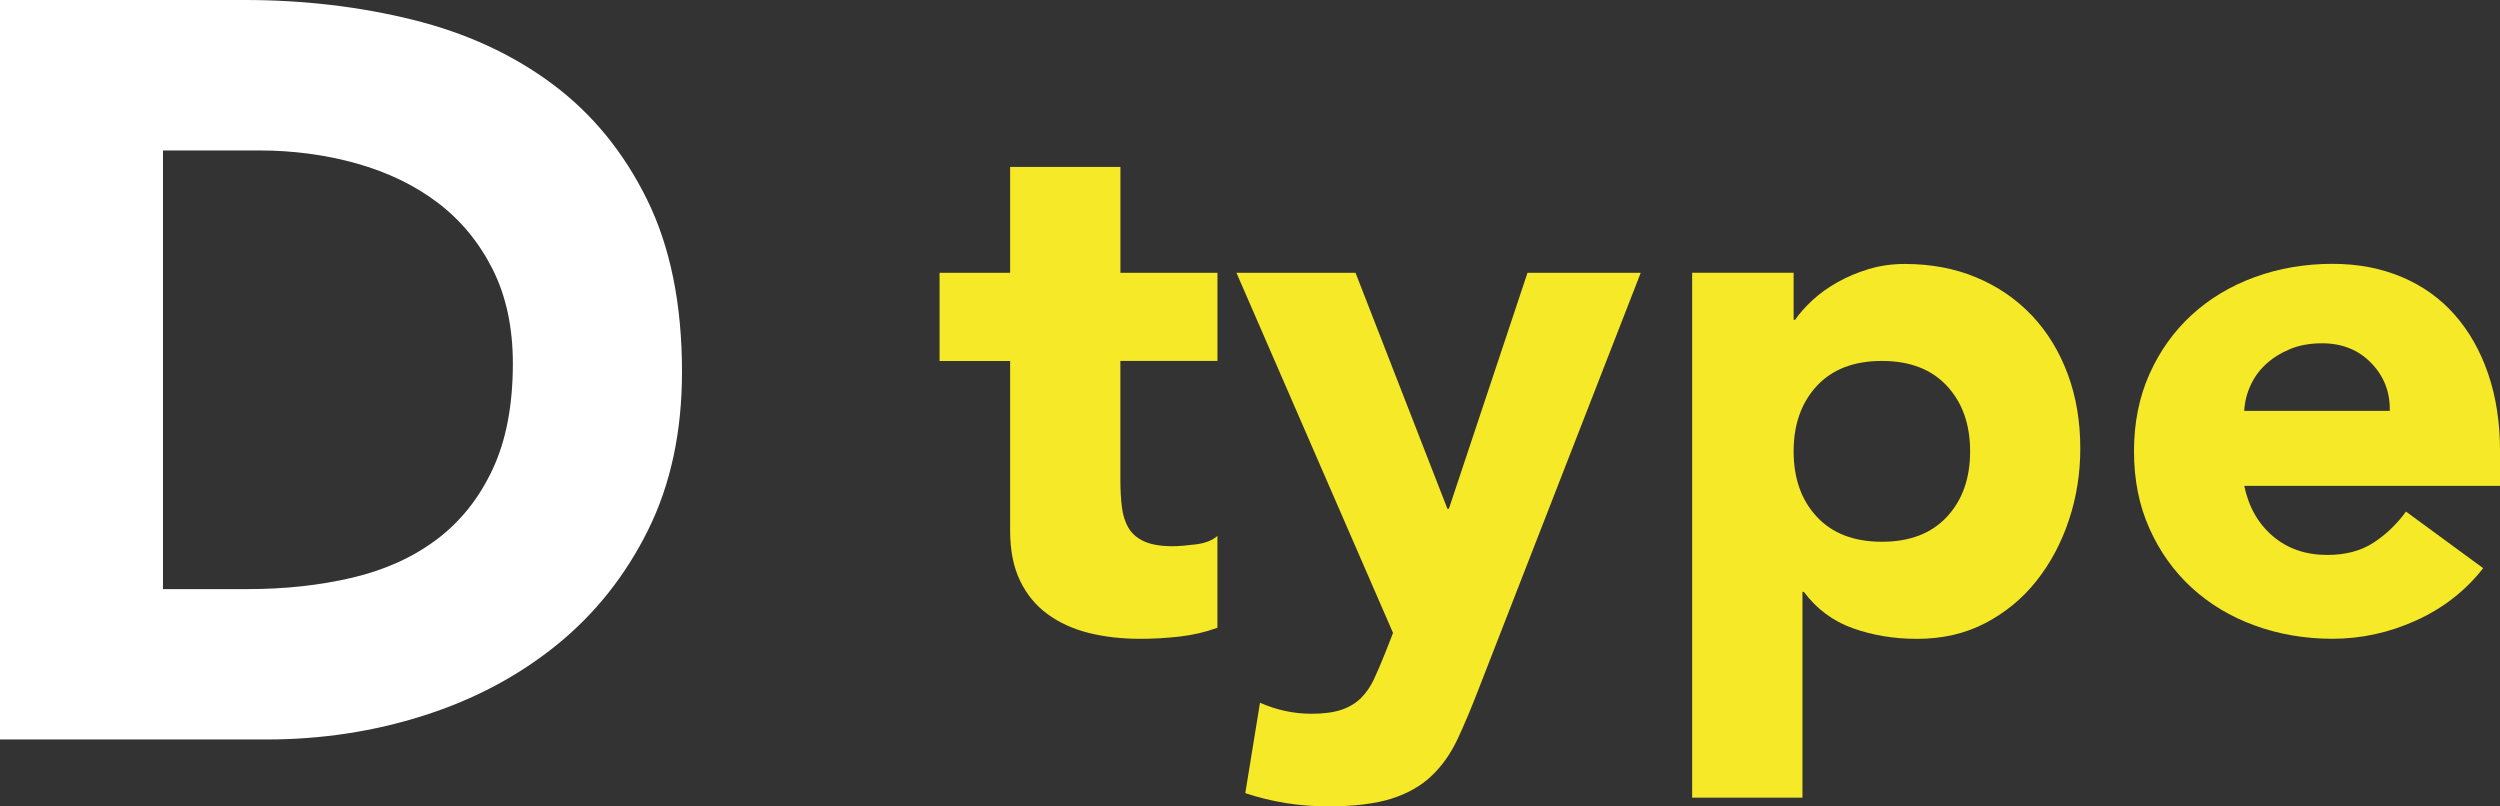
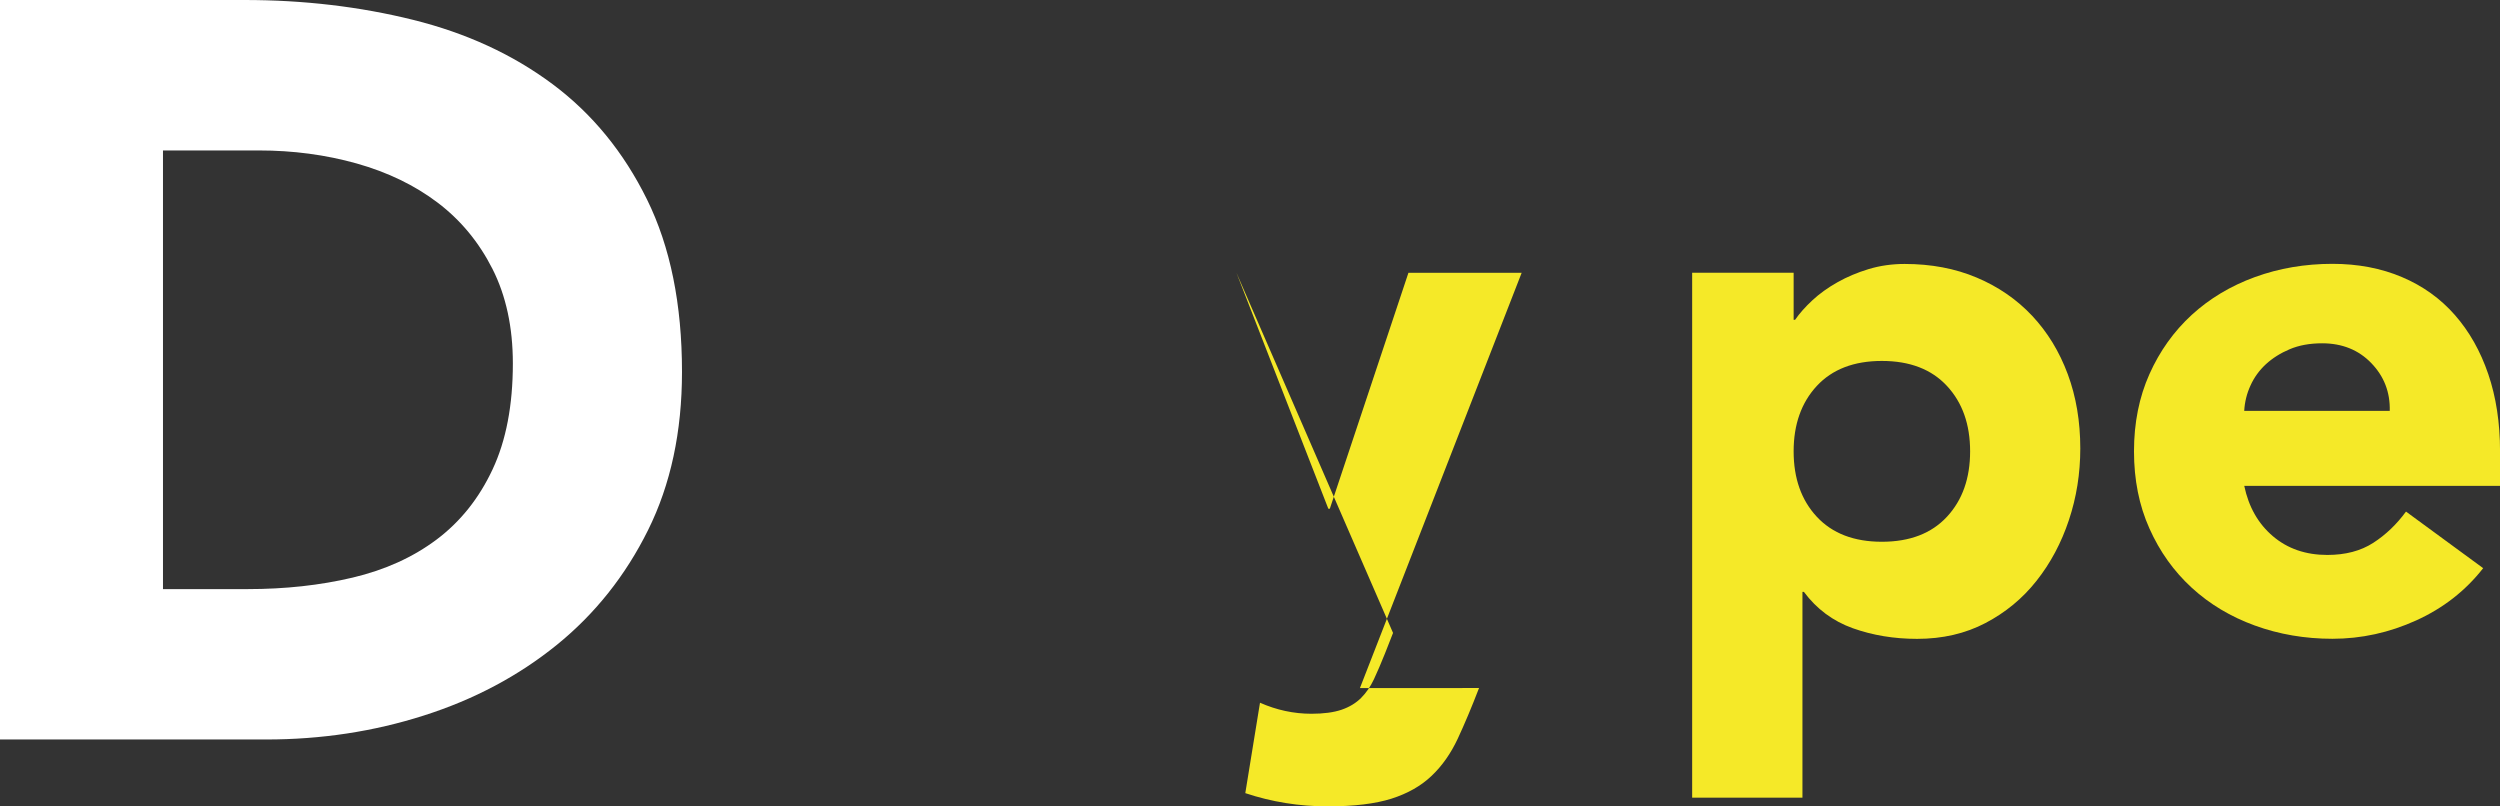
<svg xmlns="http://www.w3.org/2000/svg" id="b" viewBox="0 0 64.623 20.844">
  <rect x="0" y="0" width="64.623" height="20.844" fill="#333333" stroke="none" />
  <g id="c">
    <path d="M0,0h6.318c1.529,0,2.983.171,4.36.513,1.377.342,2.578.896,3.604,1.661s1.84,1.76,2.443,2.983c.603,1.224.904,2.709.904,4.455,0,1.548-.292,2.912-.877,4.09-.585,1.179-1.373,2.169-2.362,2.97-.99.801-2.134,1.409-3.43,1.822-1.296.415-2.655.621-4.076.621H0V0ZM4.212,15.228h2.188c.972,0,1.876-.099,2.713-.297.838-.198,1.562-.526,2.174-.985.611-.459,1.094-1.062,1.444-1.809.351-.747.526-1.661.526-2.741,0-.936-.176-1.75-.526-2.443-.351-.693-.823-1.264-1.417-1.714-.594-.45-1.292-.787-2.093-1.013-.802-.225-1.643-.337-2.524-.337h-2.484v11.34Z" fill="#fff" />
-     <path d="M31.469,9.33h-2.508v3.078c0,.253.013.484.038.693s.082.39.171.542c.088.152.225.27.408.352.184.083.428.124.731.124.152,0,.352-.016.599-.047s.434-.104.561-.219v2.375c-.317.114-.646.19-.988.228s-.678.057-1.007.057c-.481,0-.925-.051-1.33-.152-.405-.102-.76-.263-1.064-.485-.304-.221-.541-.51-.712-.864s-.257-.785-.257-1.292v-4.389h-1.824v-2.28h1.824v-2.736h2.851v2.736h2.508v2.28Z" fill="#f5e928" />
-     <path d="M38.232,17.785c-.19.494-.374.931-.551,1.311-.178.38-.402.7-.675.959-.272.259-.617.456-1.035.589-.418.133-.969.2-1.653.2-.734,0-1.444-.114-2.128-.342l.38-2.337c.431.19.874.285,1.33.285.316,0,.576-.035.779-.104.202-.07.37-.171.503-.304.133-.133.244-.294.333-.484s.184-.412.285-.665l.209-.532-4.048-9.31h3.078l2.375,6.099h.039l2.032-6.099h2.927l-4.181,10.735Z" fill="#f5e928" />
+     <path d="M38.232,17.785c-.19.494-.374.931-.551,1.311-.178.38-.402.7-.675.959-.272.259-.617.456-1.035.589-.418.133-.969.2-1.653.2-.734,0-1.444-.114-2.128-.342l.38-2.337c.431.19.874.285,1.33.285.316,0,.576-.035.779-.104.202-.07.37-.171.503-.304.133-.133.244-.294.333-.484s.184-.412.285-.665l.209-.532-4.048-9.31l2.375,6.099h.039l2.032-6.099h2.927l-4.181,10.735Z" fill="#f5e928" />
    <path d="M43.742,7.05h2.622v1.216h.038c.114-.165.263-.333.446-.503s.399-.326.646-.465c.247-.14.516-.253.808-.342.291-.088.602-.133.931-.133.684,0,1.305.117,1.862.352s1.035.563,1.435.988c.398.425.705.928.921,1.511s.323,1.222.323,1.919c0,.646-.098,1.263-.295,1.853-.196.589-.475,1.111-.836,1.567-.36.456-.801.82-1.32,1.092-.52.272-1.108.409-1.767.409-.596,0-1.149-.092-1.663-.275-.513-.184-.934-.497-1.264-.94h-.037v5.32h-2.851V7.05ZM46.364,11.667c0,.697.199,1.261.599,1.691s.96.646,1.682.646,1.282-.215,1.682-.646.599-.995.599-1.691c0-.696-.199-1.26-.599-1.691-.399-.43-.96-.646-1.682-.646s-1.282.216-1.682.646c-.399.431-.599.995-.599,1.691Z" fill="#f5e928" />
    <path d="M64.187,14.688c-.456.583-1.033,1.033-1.729,1.349s-1.419.475-2.166.475c-.709,0-1.377-.114-2.005-.342-.627-.228-1.171-.554-1.634-.979-.462-.424-.826-.934-1.092-1.53-.267-.595-.399-1.26-.399-1.995,0-.734.133-1.399.399-1.995.266-.595.63-1.105,1.092-1.53.463-.424,1.007-.75,1.634-.979.628-.228,1.296-.342,2.005-.342.659,0,1.257.114,1.796.342.538.228.994.554,1.367.979.374.425.662.935.865,1.53.202.595.304,1.26.304,1.995v.893h-6.612c.114.545.361.979.741,1.302.38.323.849.484,1.406.484.469,0,.864-.104,1.188-.313s.604-.478.846-.808l1.995,1.463ZM61.773,10.622c.013-.481-.146-.893-.476-1.235-.329-.342-.754-.513-1.272-.513-.317,0-.596.051-.836.152-.241.102-.446.231-.618.389-.171.159-.304.342-.398.551-.096.209-.149.427-.162.655h3.763Z" fill="#f5e928" />
  </g>
</svg>